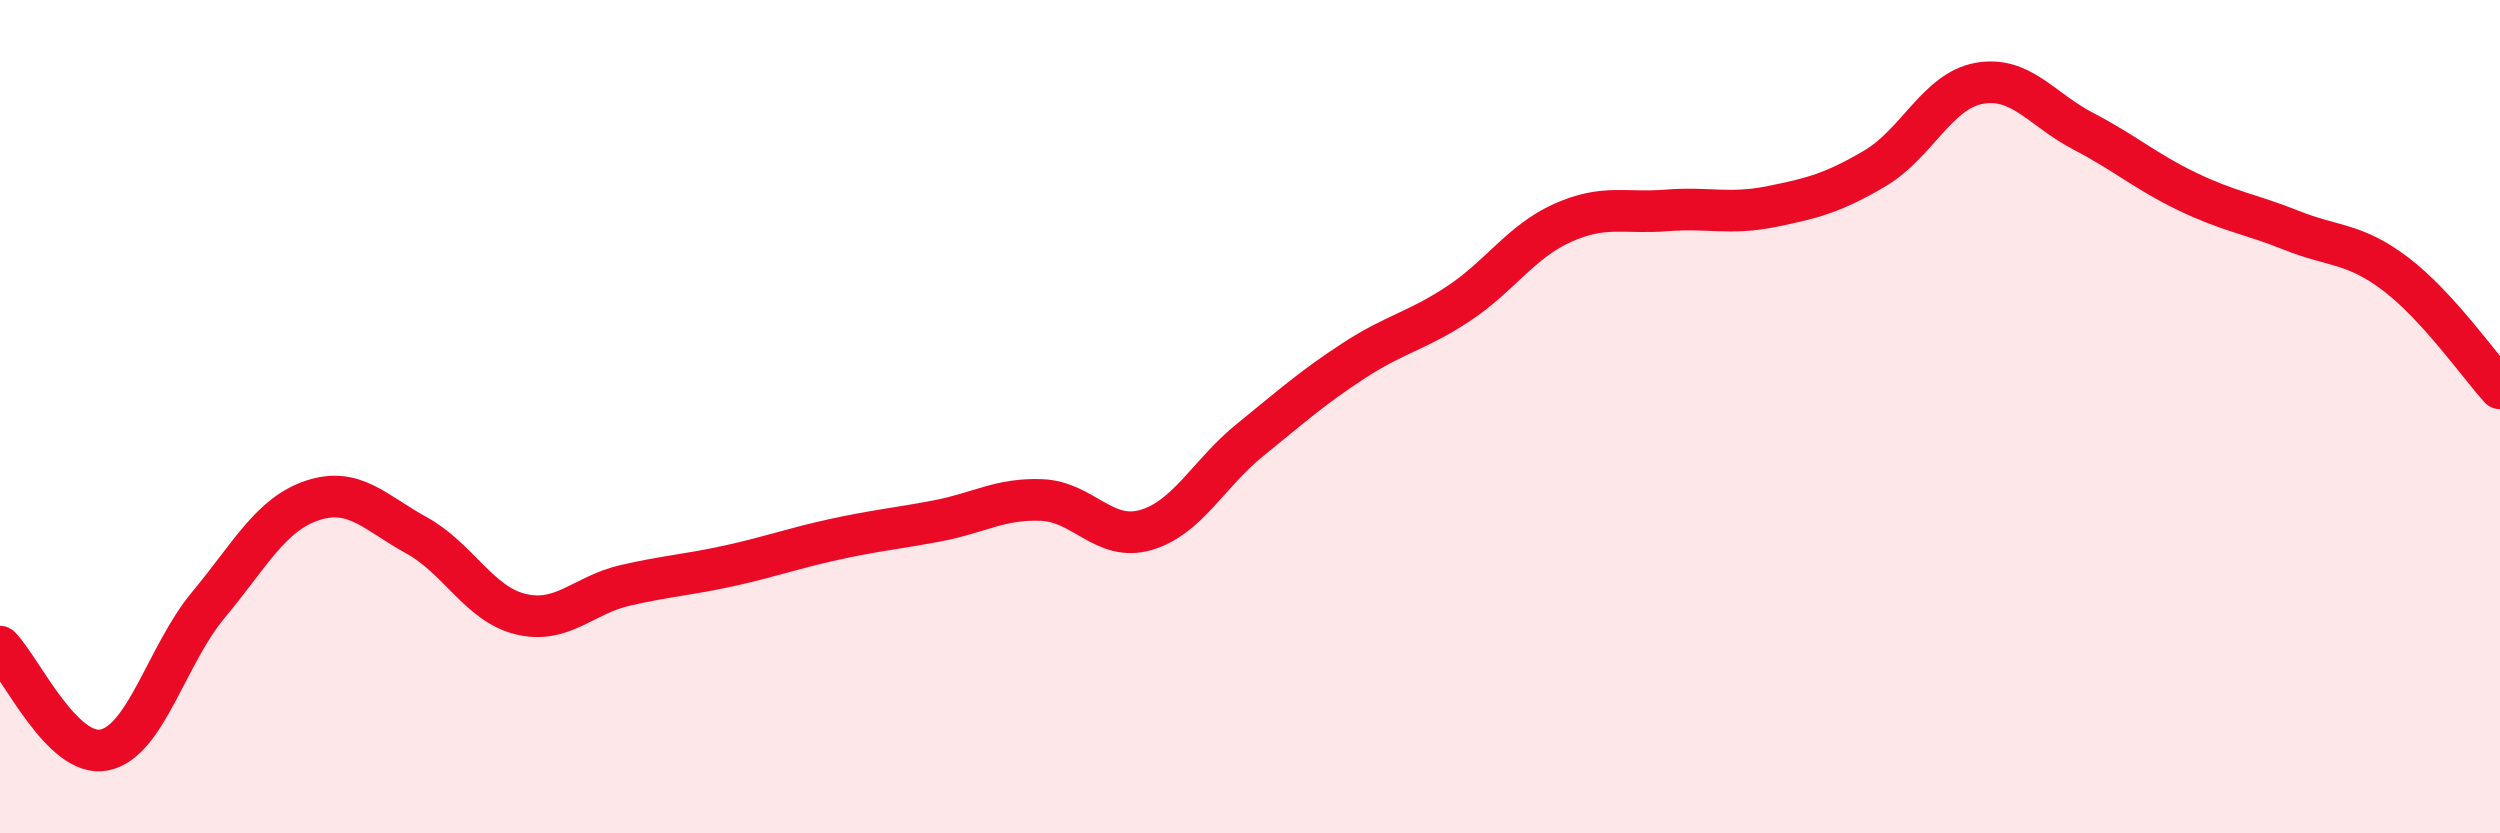
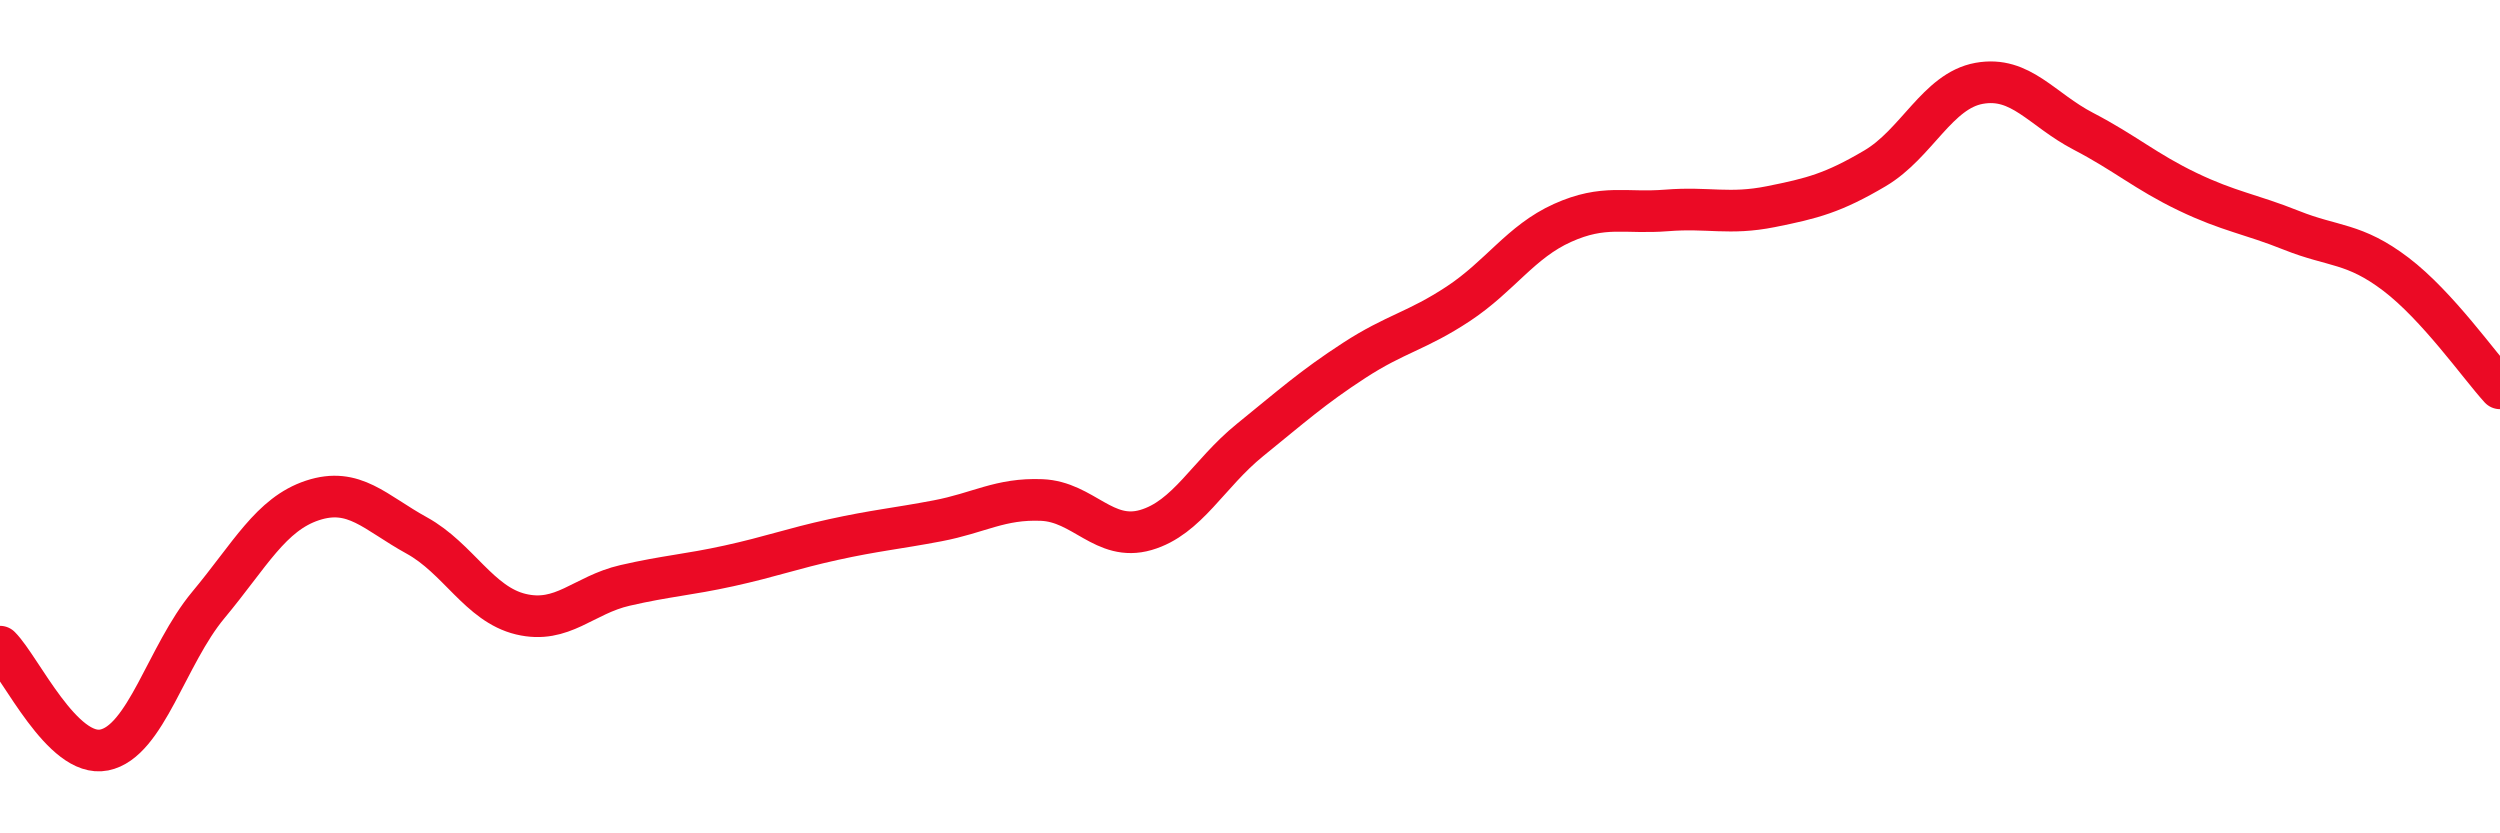
<svg xmlns="http://www.w3.org/2000/svg" width="60" height="20" viewBox="0 0 60 20">
-   <path d="M 0,15.52 C 0.5,16.02 1.5,18.2 2.5,18 C 3.5,17.8 4,15.72 5,14.52 C 6,13.32 6.5,12.34 7.5,12.01 C 8.5,11.68 9,12.3 10,12.85 C 11,13.4 11.5,14.5 12.5,14.74 C 13.5,14.98 14,14.28 15,14.05 C 16,13.82 16.5,13.8 17.5,13.58 C 18.5,13.36 19,13.17 20,12.95 C 21,12.73 21.5,12.69 22.5,12.5 C 23.5,12.31 24,11.96 25,12 C 26,12.04 26.5,13.01 27.5,12.72 C 28.5,12.43 29,11.37 30,10.56 C 31,9.75 31.5,9.3 32.5,8.65 C 33.5,8 34,7.95 35,7.29 C 36,6.63 36.5,5.8 37.5,5.35 C 38.5,4.9 39,5.13 40,5.05 C 41,4.97 41.5,5.16 42.5,4.96 C 43.5,4.76 44,4.63 45,4.04 C 46,3.45 46.5,2.18 47.5,2 C 48.5,1.82 49,2.63 50,3.15 C 51,3.67 51.5,4.12 52.5,4.6 C 53.5,5.08 54,5.13 55,5.53 C 56,5.93 56.5,5.82 57.5,6.58 C 58.5,7.34 59.5,8.77 60,9.32L60 20L0 20Z" fill="#EB0A25" opacity="0.1" stroke-linecap="round" stroke-linejoin="round" />
  <path d="M 0,15.52 C 0.5,16.02 1.5,18.2 2.5,18 C 3.5,17.8 4,15.72 5,14.52 C 6,13.32 6.5,12.34 7.5,12.01 C 8.5,11.68 9,12.3 10,12.85 C 11,13.4 11.5,14.5 12.5,14.74 C 13.5,14.98 14,14.28 15,14.05 C 16,13.82 16.5,13.8 17.5,13.58 C 18.5,13.36 19,13.17 20,12.95 C 21,12.73 21.5,12.69 22.5,12.5 C 23.5,12.31 24,11.96 25,12 C 26,12.04 26.5,13.01 27.5,12.72 C 28.5,12.43 29,11.37 30,10.56 C 31,9.75 31.5,9.3 32.5,8.65 C 33.5,8 34,7.95 35,7.29 C 36,6.63 36.5,5.8 37.5,5.35 C 38.5,4.9 39,5.13 40,5.05 C 41,4.97 41.5,5.16 42.5,4.96 C 43.5,4.76 44,4.63 45,4.04 C 46,3.45 46.5,2.18 47.5,2 C 48.5,1.82 49,2.63 50,3.15 C 51,3.67 51.5,4.12 52.5,4.6 C 53.5,5.08 54,5.13 55,5.53 C 56,5.93 56.5,5.82 57.5,6.58 C 58.5,7.34 59.5,8.77 60,9.32" stroke="#EB0A25" stroke-width="1" fill="none" stroke-linecap="round" stroke-linejoin="round" />
</svg>